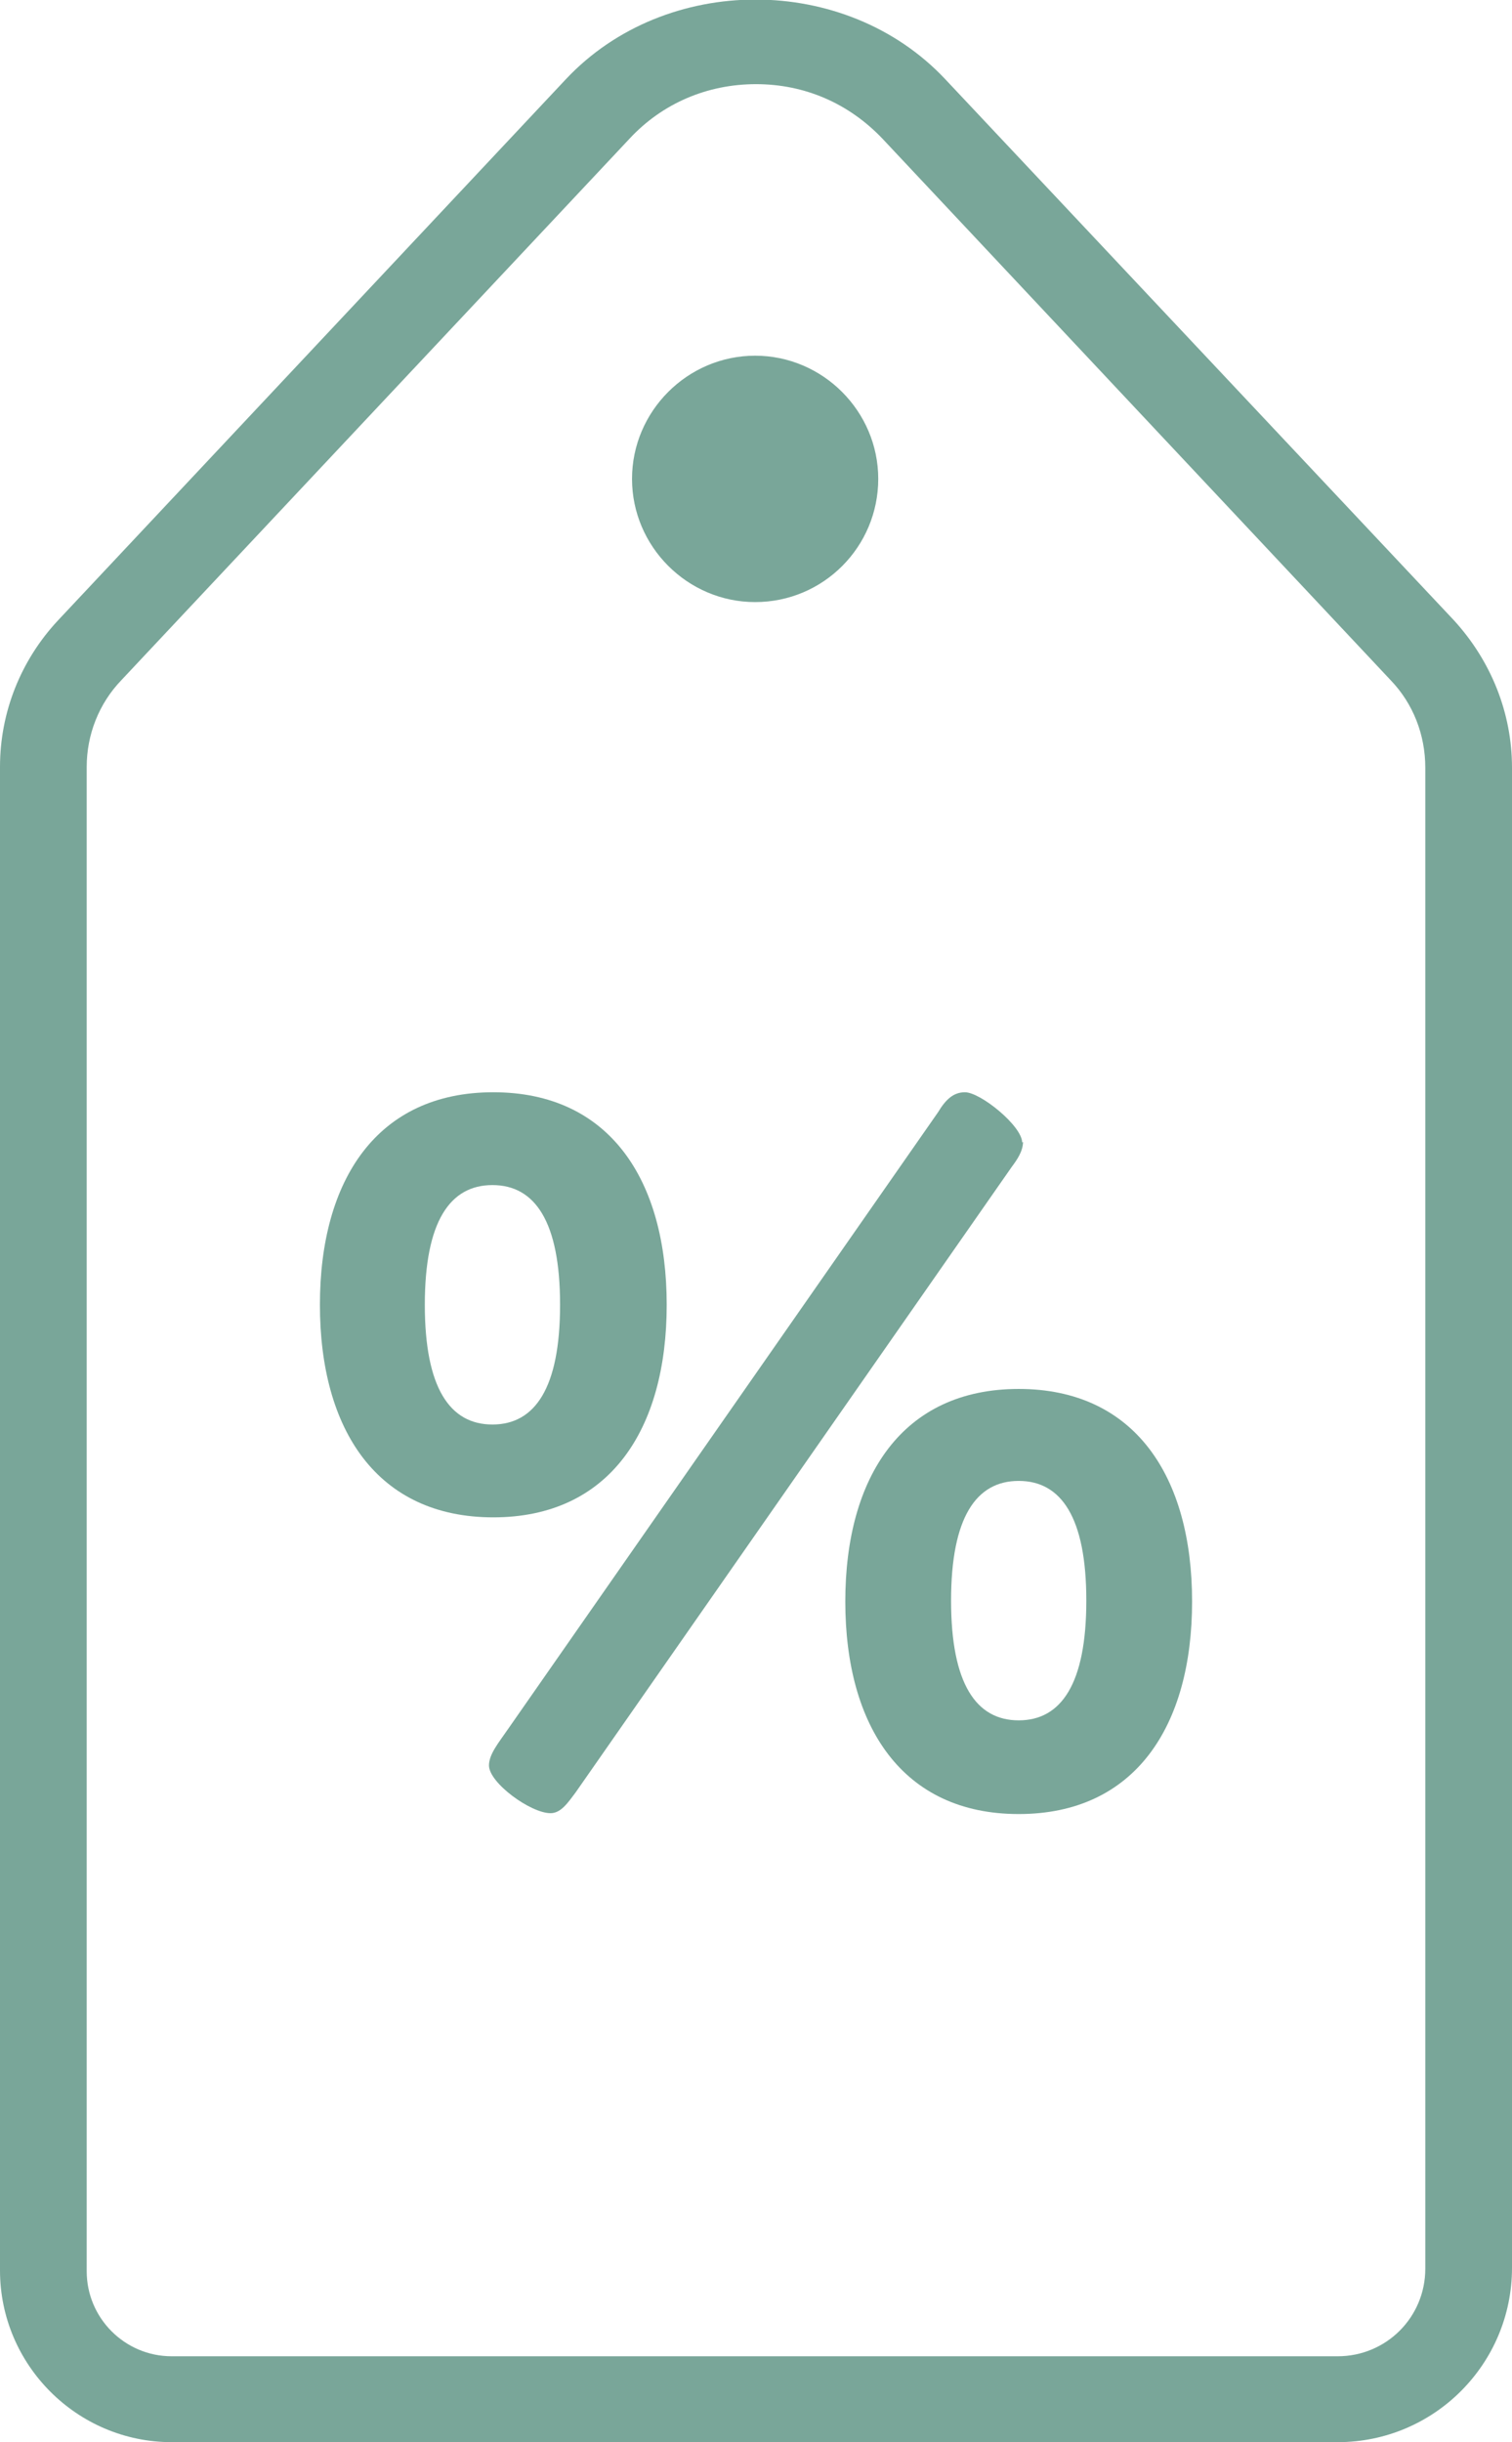
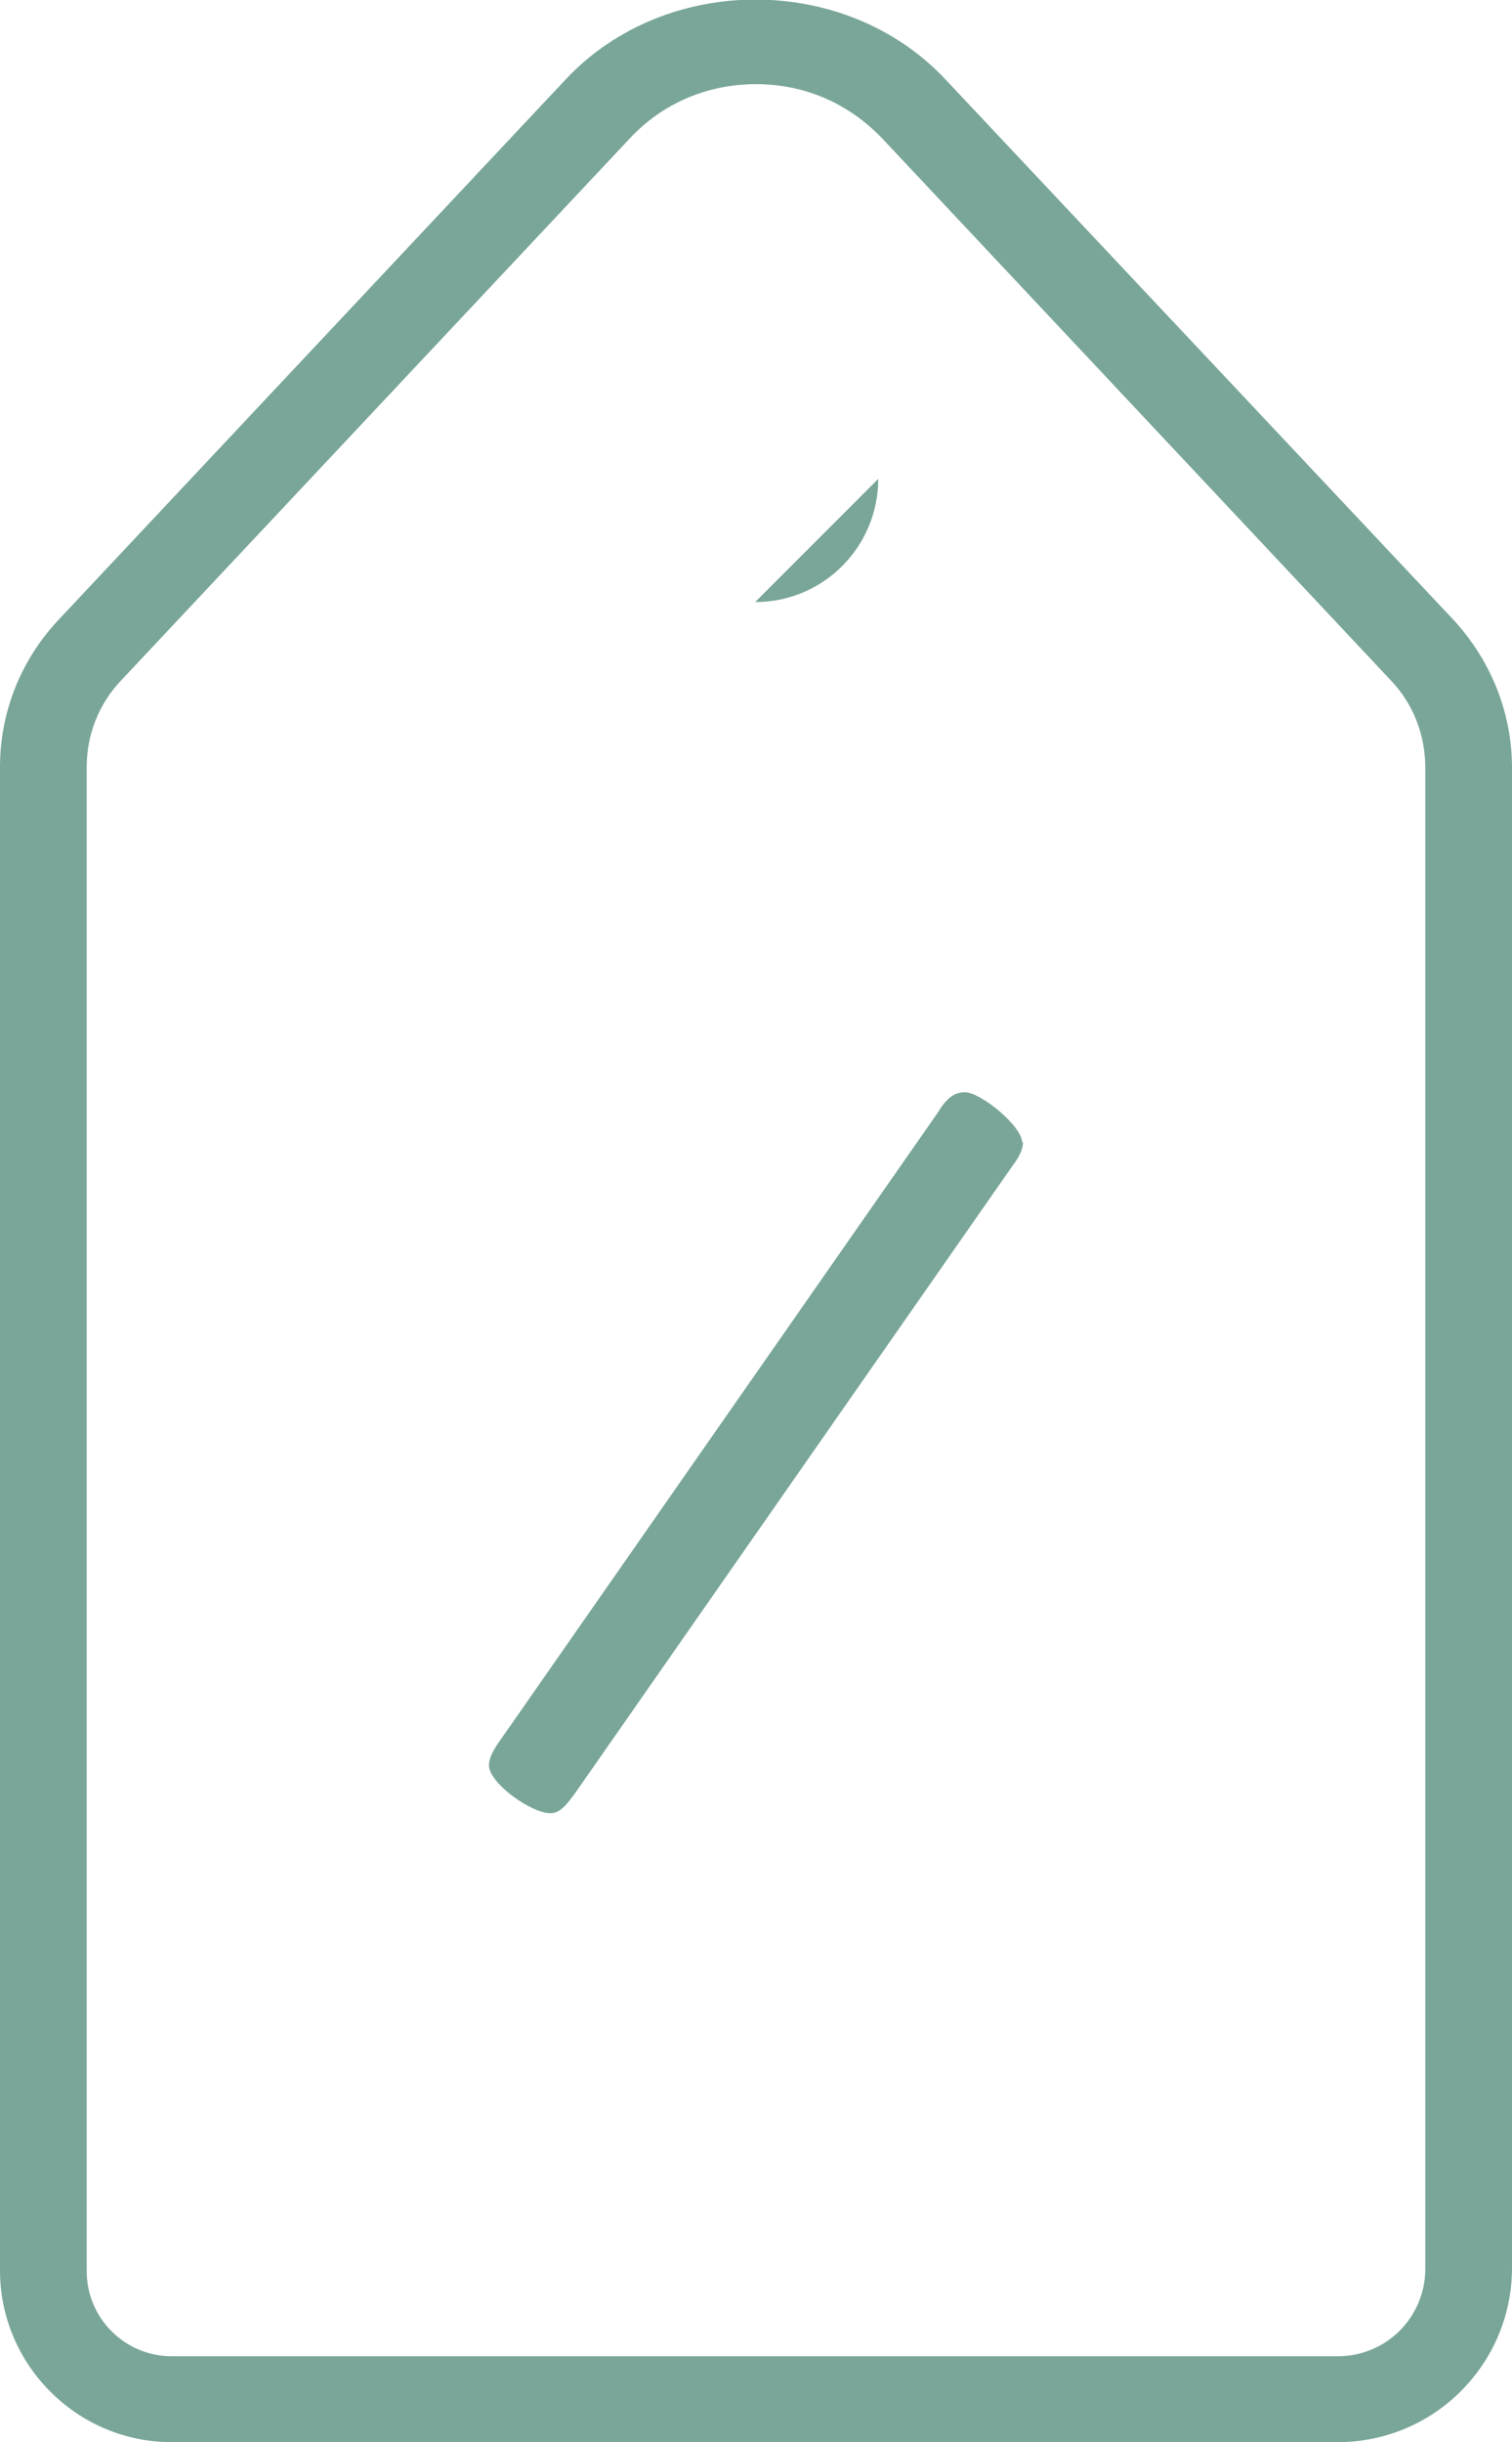
<svg xmlns="http://www.w3.org/2000/svg" id="b" viewBox="0 0 17.44 28.15">
  <g id="c">
    <path d="M10.9.91c-1.15-1.22-3.22-1.22-4.37,0L.67,7.15c-.43.46-.67,1.06-.67,1.69v17.33c0,1.09.89,1.98,1.98,1.98h13.45c1.11,0,2.01-.9,2.01-2.01V8.85c0-.63-.24-1.23-.67-1.7L10.9.91ZM16.44,26.15c0,.56-.45,1.01-1.01,1.01H1.98c-.54,0-.98-.44-.98-.98V8.84c0-.37.14-.73.4-1L7.26,1.6c.38-.41.9-.63,1.46-.63s1.07.22,1.46.63l5.86,6.24c.26.27.4.63.4,1.01v17.3Z" fill="#79a699" stroke-width="0" />
-     <path d="M8.71,6.94c.79,0,1.42-.64,1.42-1.42s-.64-1.42-1.42-1.42-1.42.64-1.42,1.42.64,1.42,1.42,1.42Z" fill="#79a699" stroke-width="0" />
+     <path d="M8.71,6.94c.79,0,1.42-.64,1.42-1.42Z" fill="#79a699" stroke-width="0" />
    <path d="M11.79,13.17c0-.19-.48-.58-.66-.58-.13,0-.22.08-.31.23l-4.96,7.11c-.11.16-.22.29-.22.42,0,.2.48.55.71.55.12,0,.2-.12.29-.24l5.03-7.21c.06-.08.13-.18.13-.29Z" fill="#79a699" stroke-width="0" />
-     <path d="M11.75,16.01c-1.34,0-2,1.01-2,2.45s.66,2.45,2,2.45,2-1.01,2-2.45-.66-2.45-2-2.45ZM11.75,19.83c-.49,0-.78-.42-.78-1.38s.29-1.38.78-1.38.78.42.78,1.38-.29,1.38-.78,1.38Z" fill="#79a699" stroke-width="0" />
-     <path d="M7.69,15.04c0-1.44-.66-2.45-2-2.45s-2,1.01-2,2.45.66,2.45,2,2.45,2-1.01,2-2.45ZM4.9,15.04c0-.96.29-1.38.78-1.38s.78.42.78,1.38-.29,1.38-.78,1.38-.78-.42-.78-1.38Z" fill="#79a699" stroke-width="0" />
  </g>
</svg>